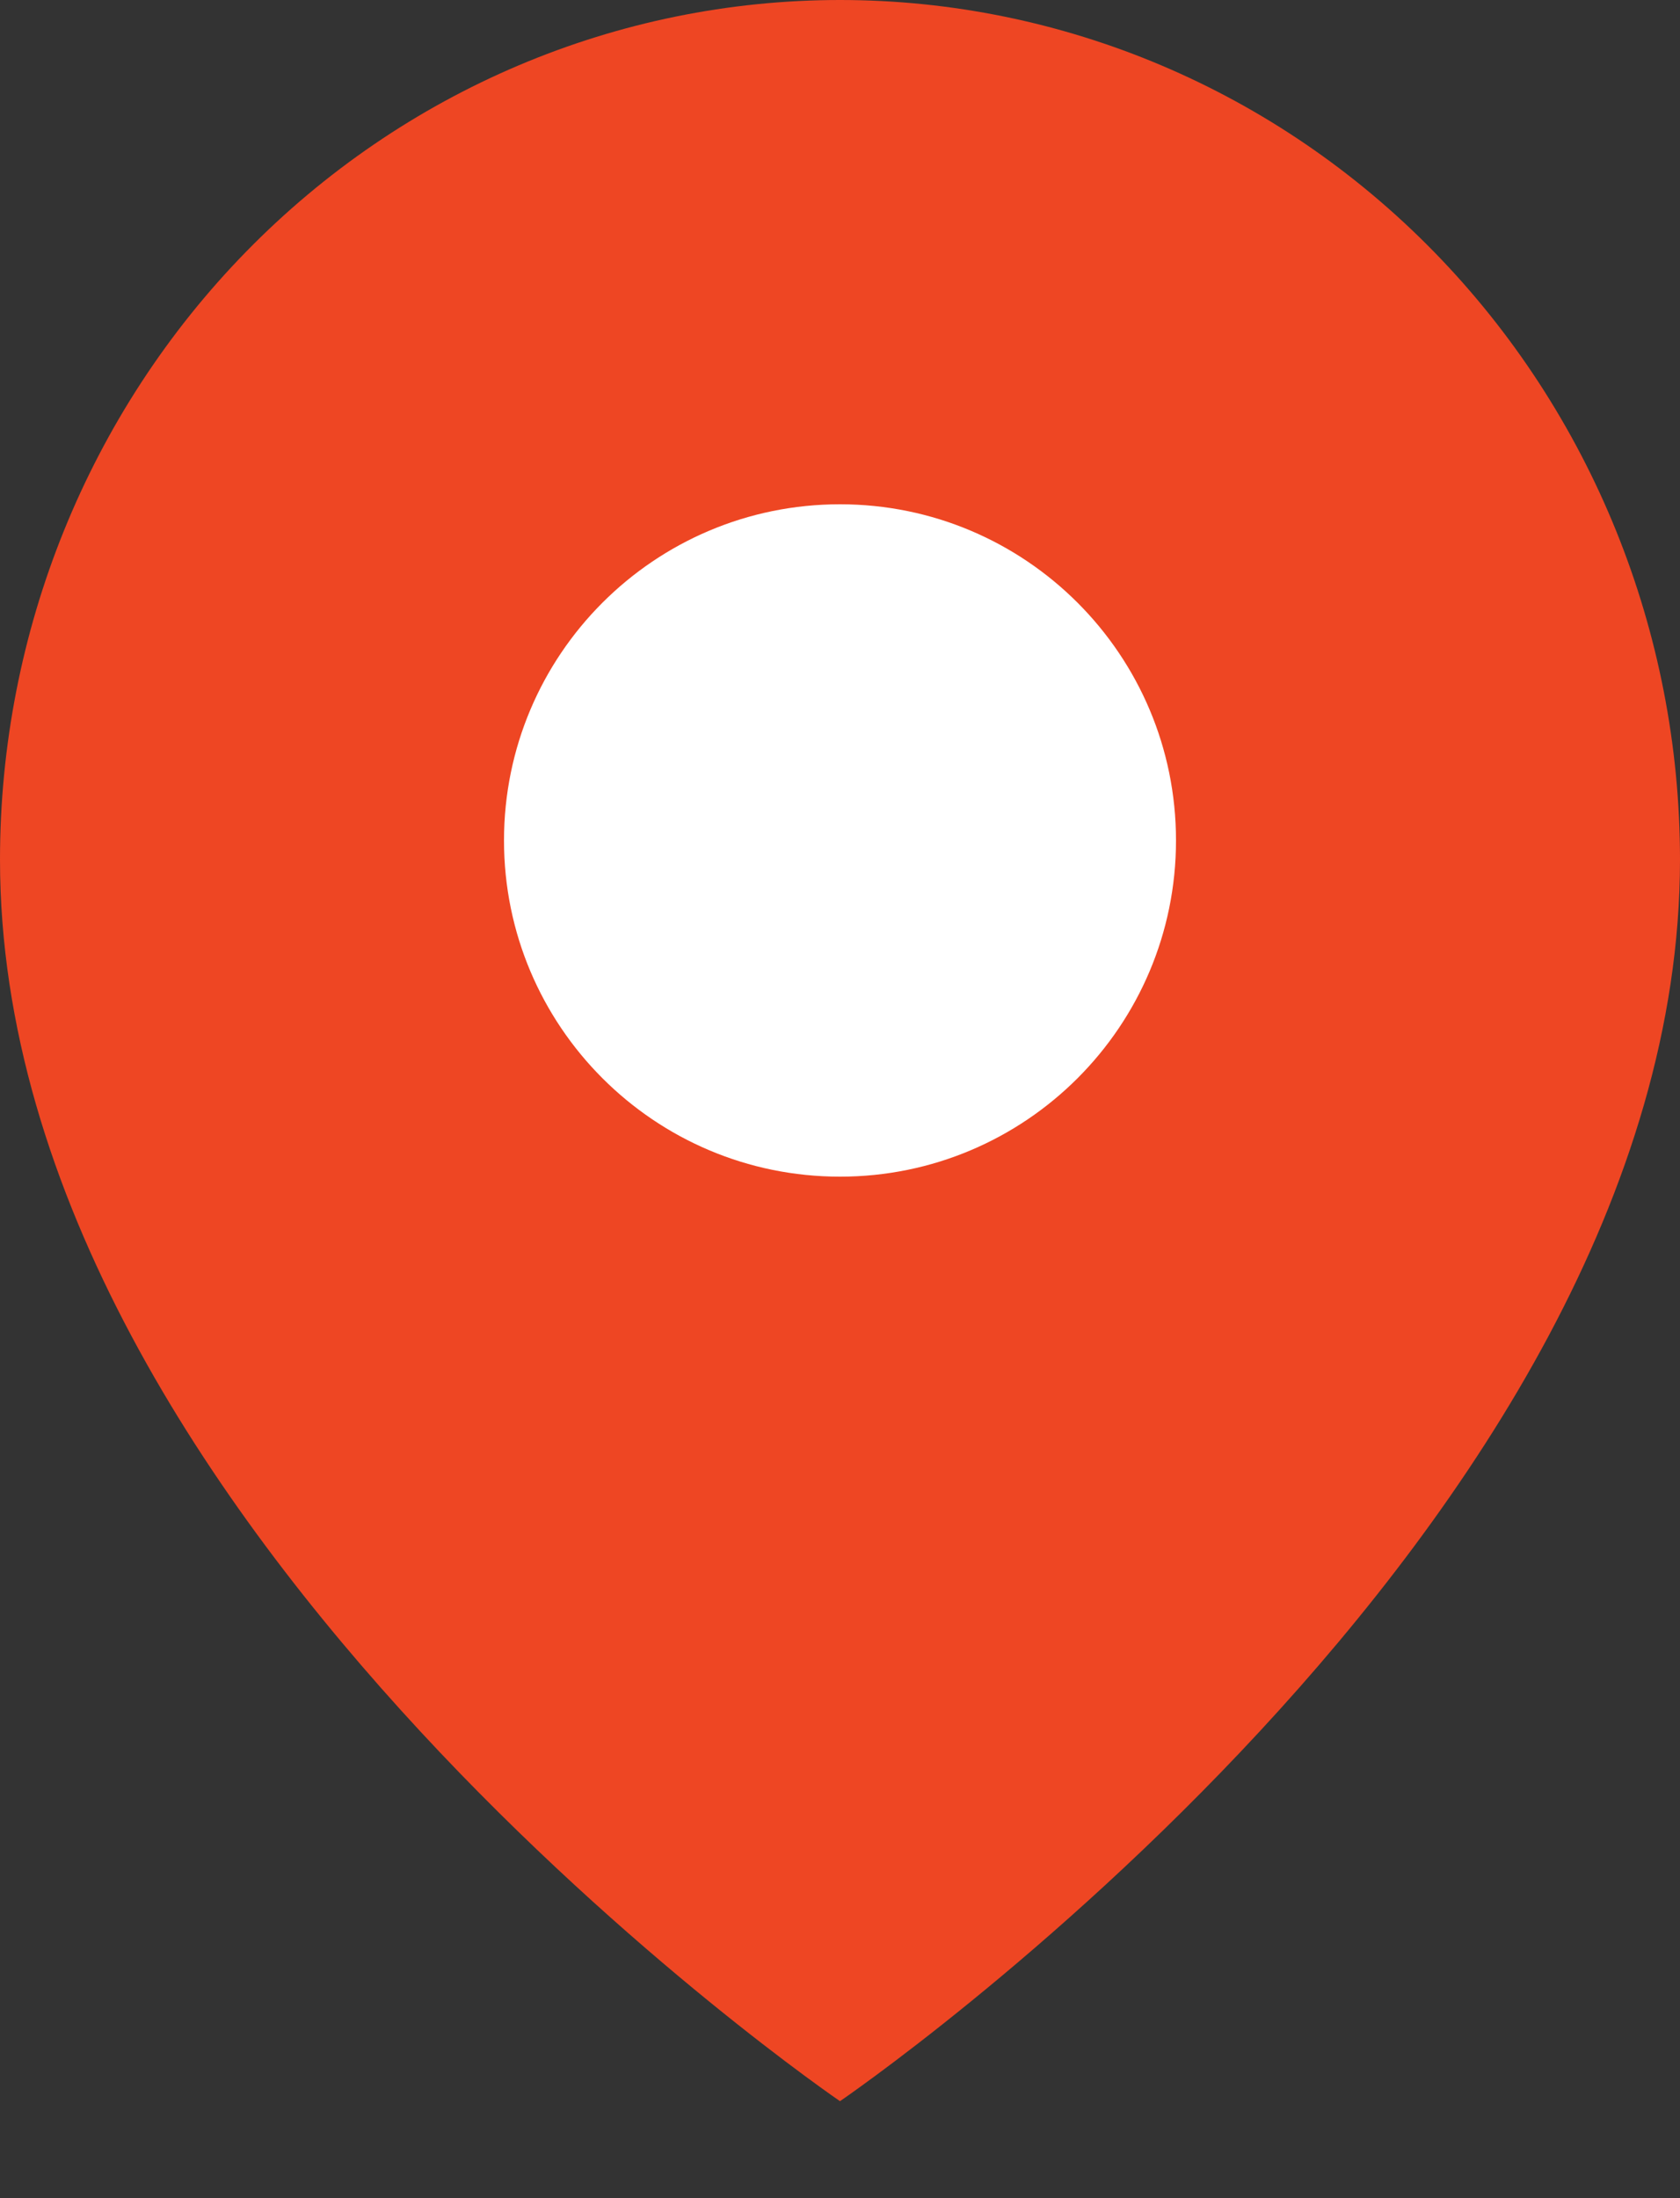
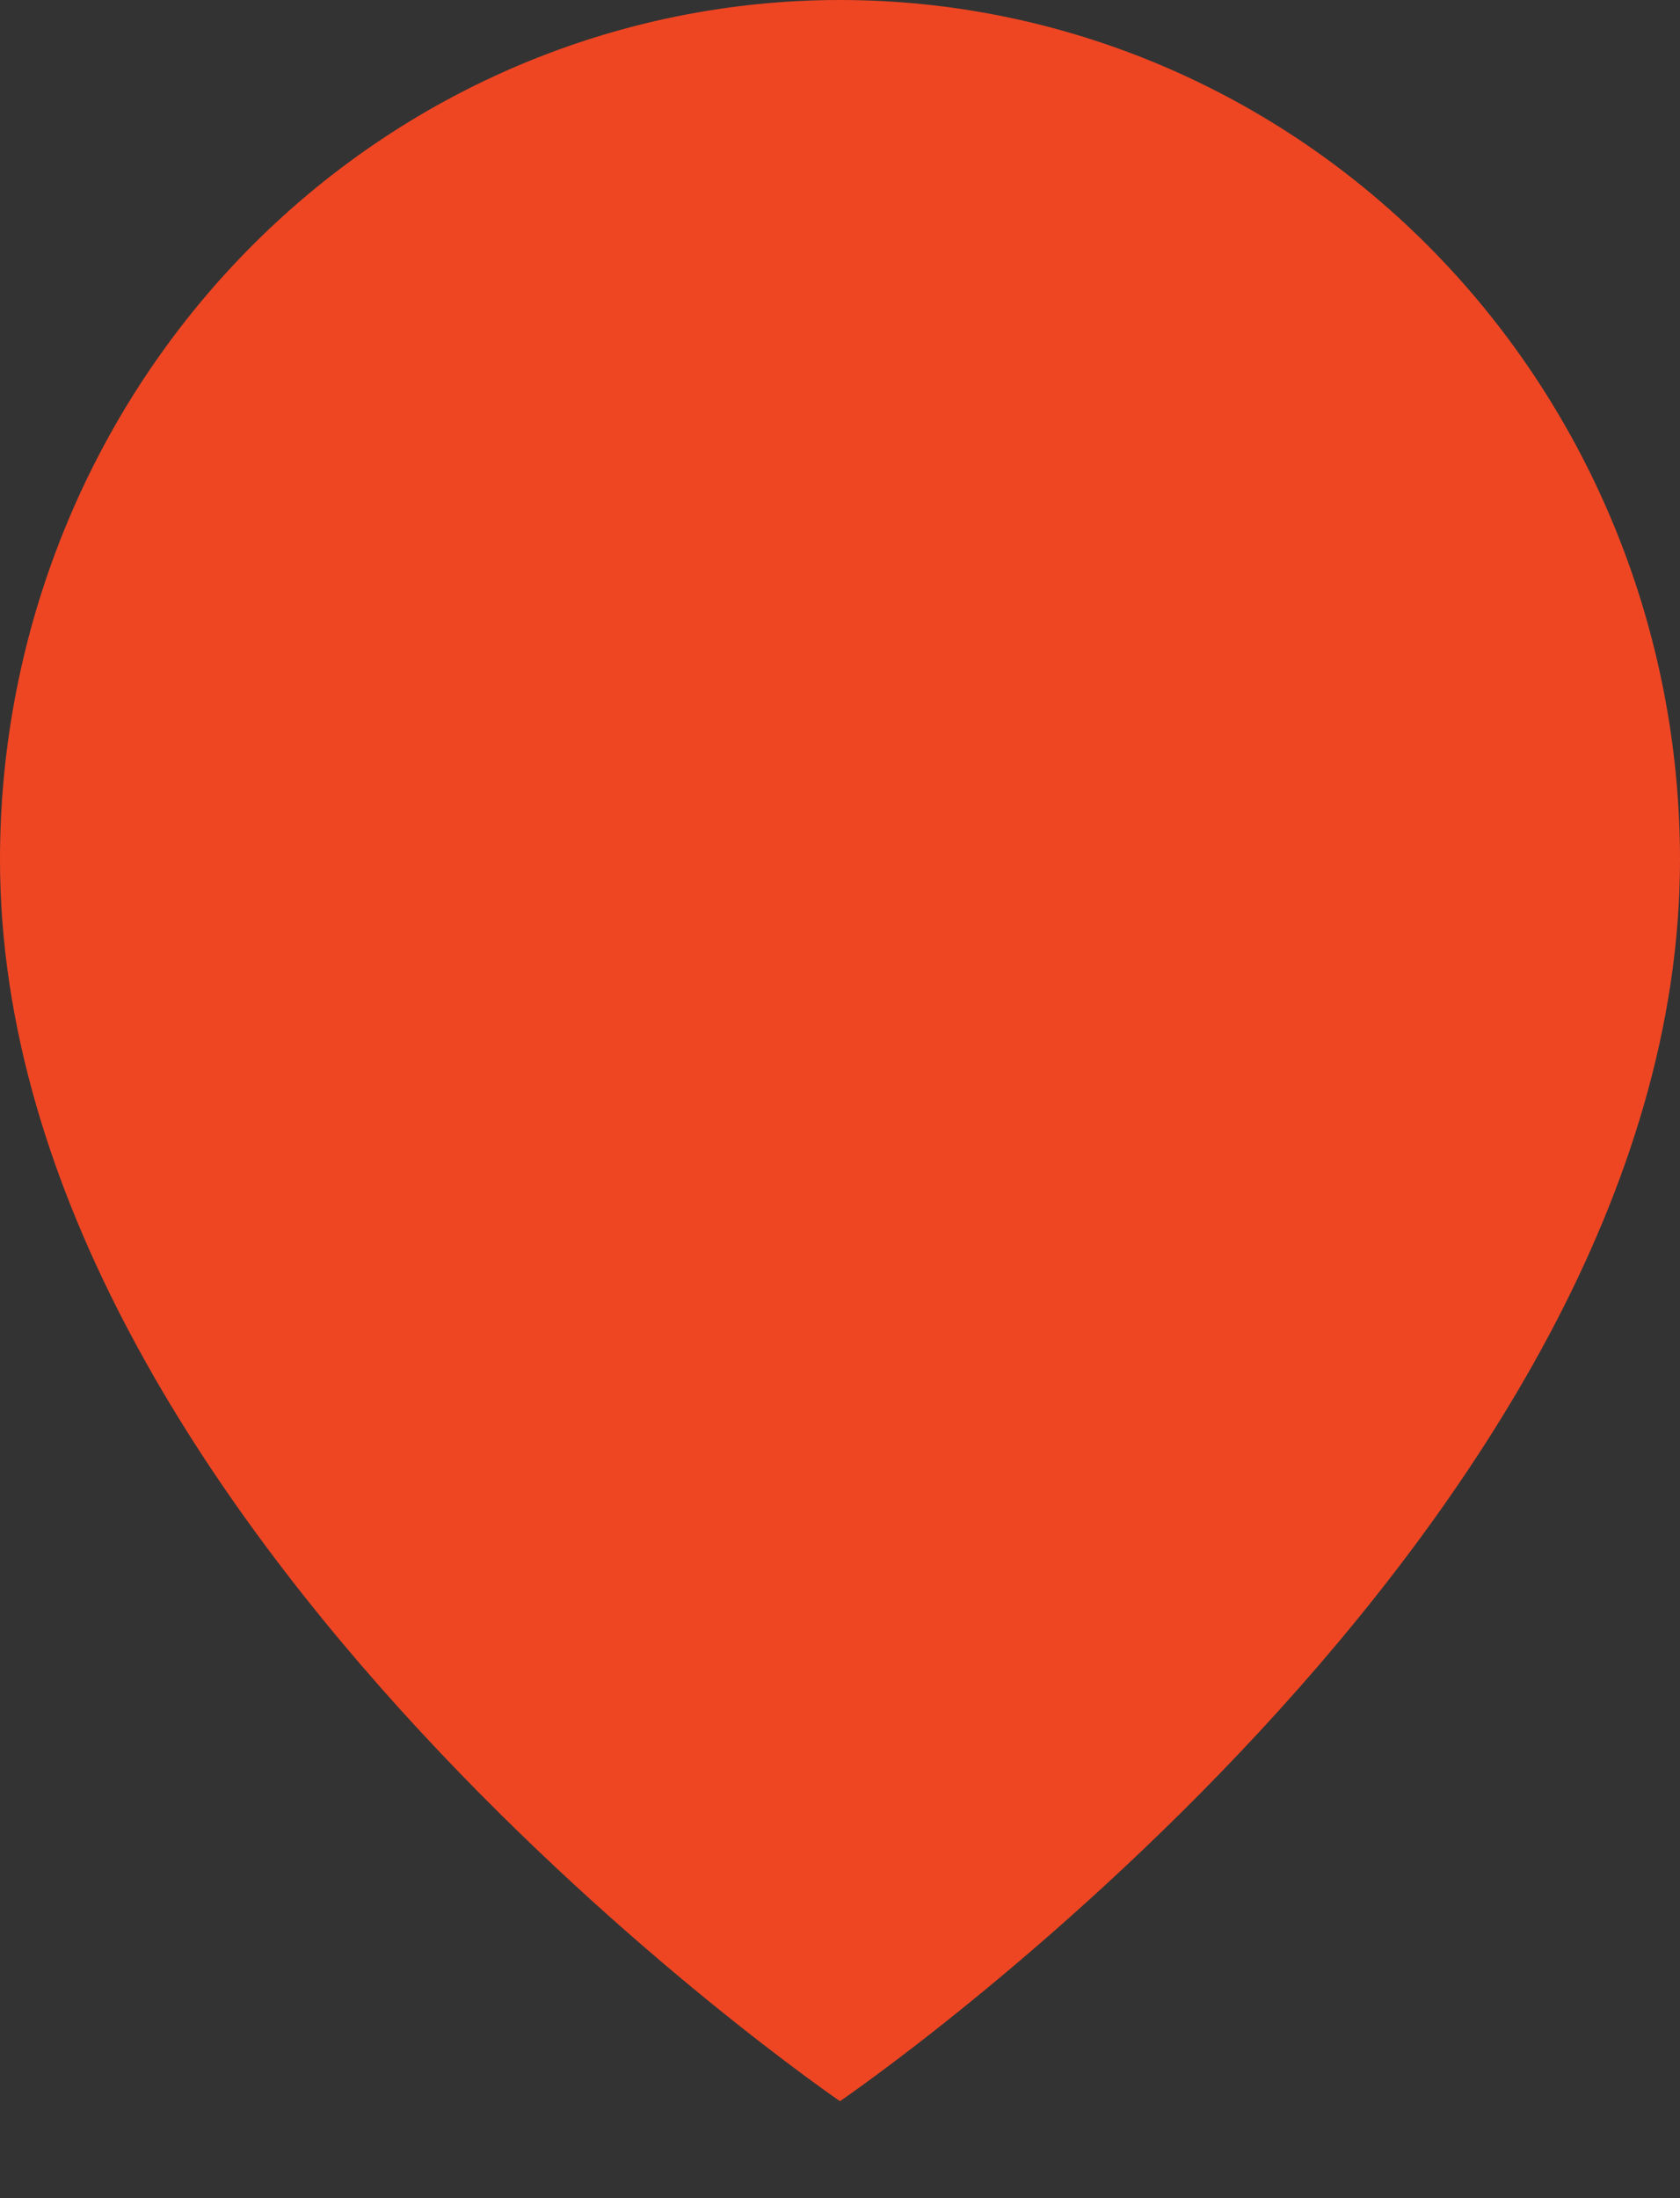
<svg xmlns="http://www.w3.org/2000/svg" width="13" height="17" viewBox="0 0 13 17" fill="none">
  <rect x="0" y="0" width="13" height="17" fill="#333333" stroke="none" />
  <path d="M13 6.648C13 11.818 6.5 16.25 6.5 16.25C6.5 16.25 0 11.818 0 6.648C2.56882e-08 4.885 0.685 3.194 1.904 1.947C3.123 0.7 4.776 0 6.5 0C8.224 0 9.877 0.7 11.096 1.947C12.315 3.194 13 4.885 13 6.648Z" fill="#EE4623" />
-   <path d="M6.5 9.1C7.936 9.1 9.1 7.936 9.1 6.5C9.1 5.064 7.936 3.9 6.5 3.9C5.064 3.9 3.9 5.064 3.9 6.5C3.9 7.936 5.064 9.1 6.5 9.1Z" fill="white" />
</svg>